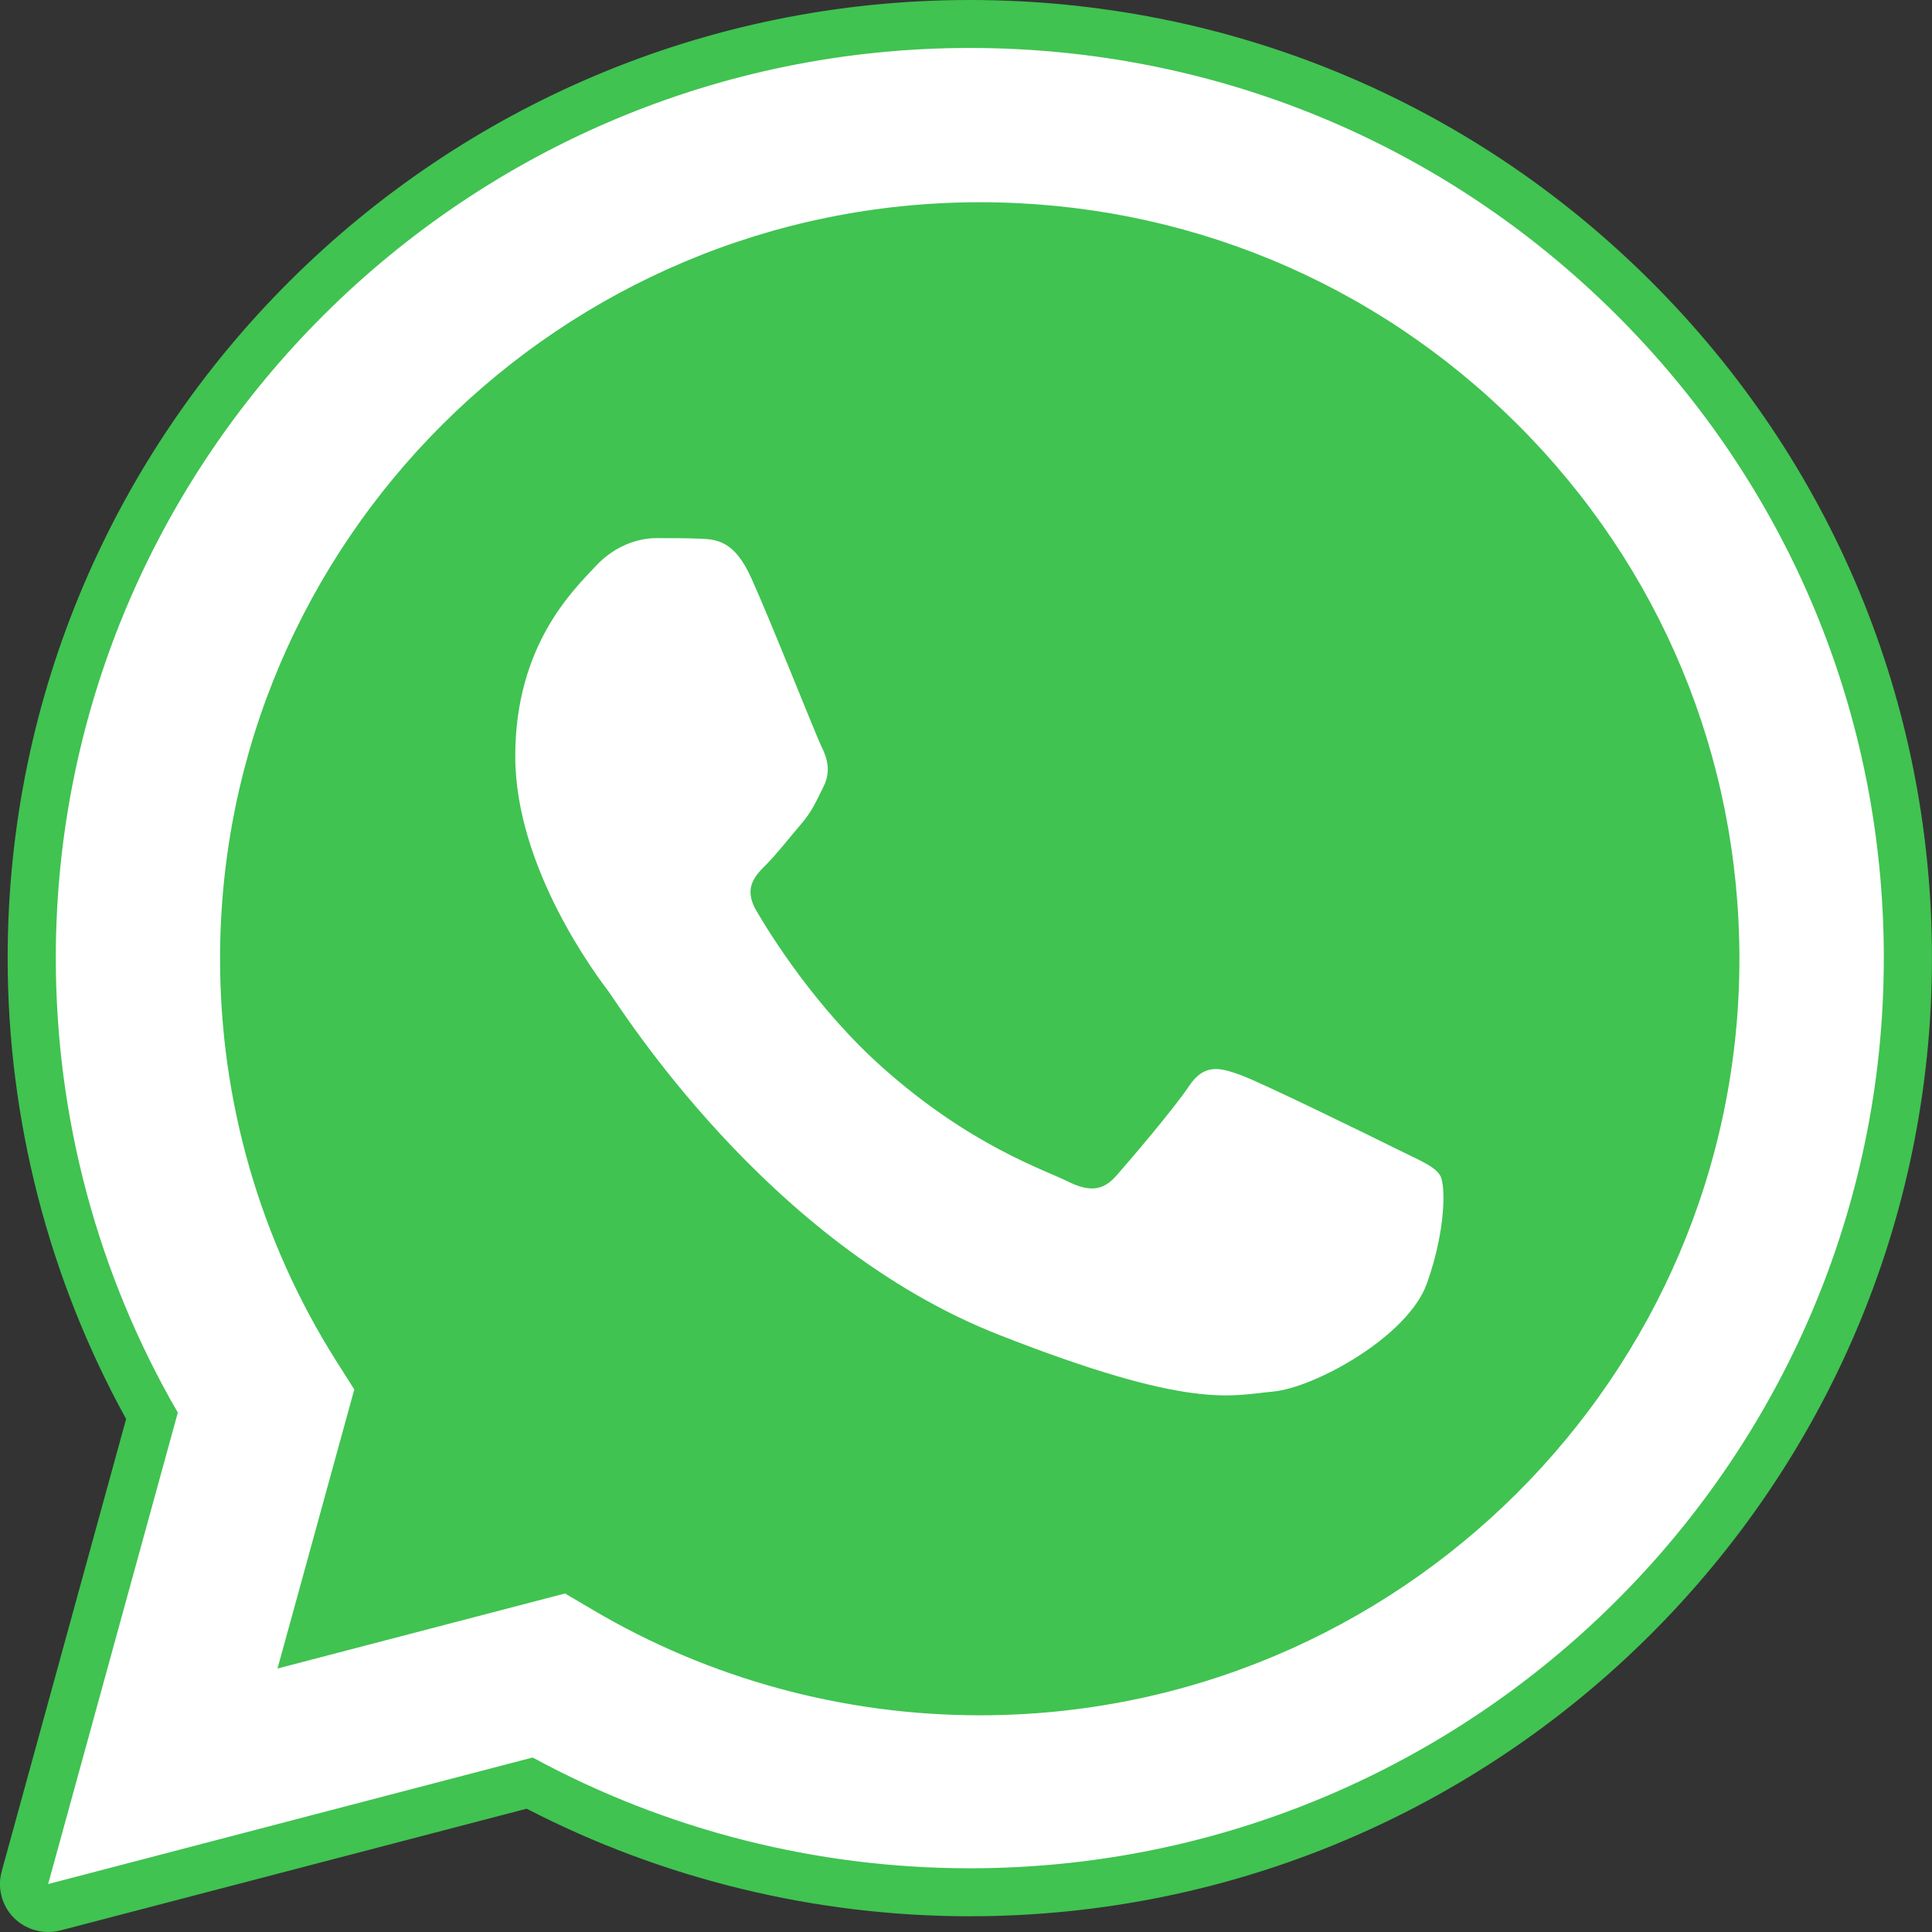
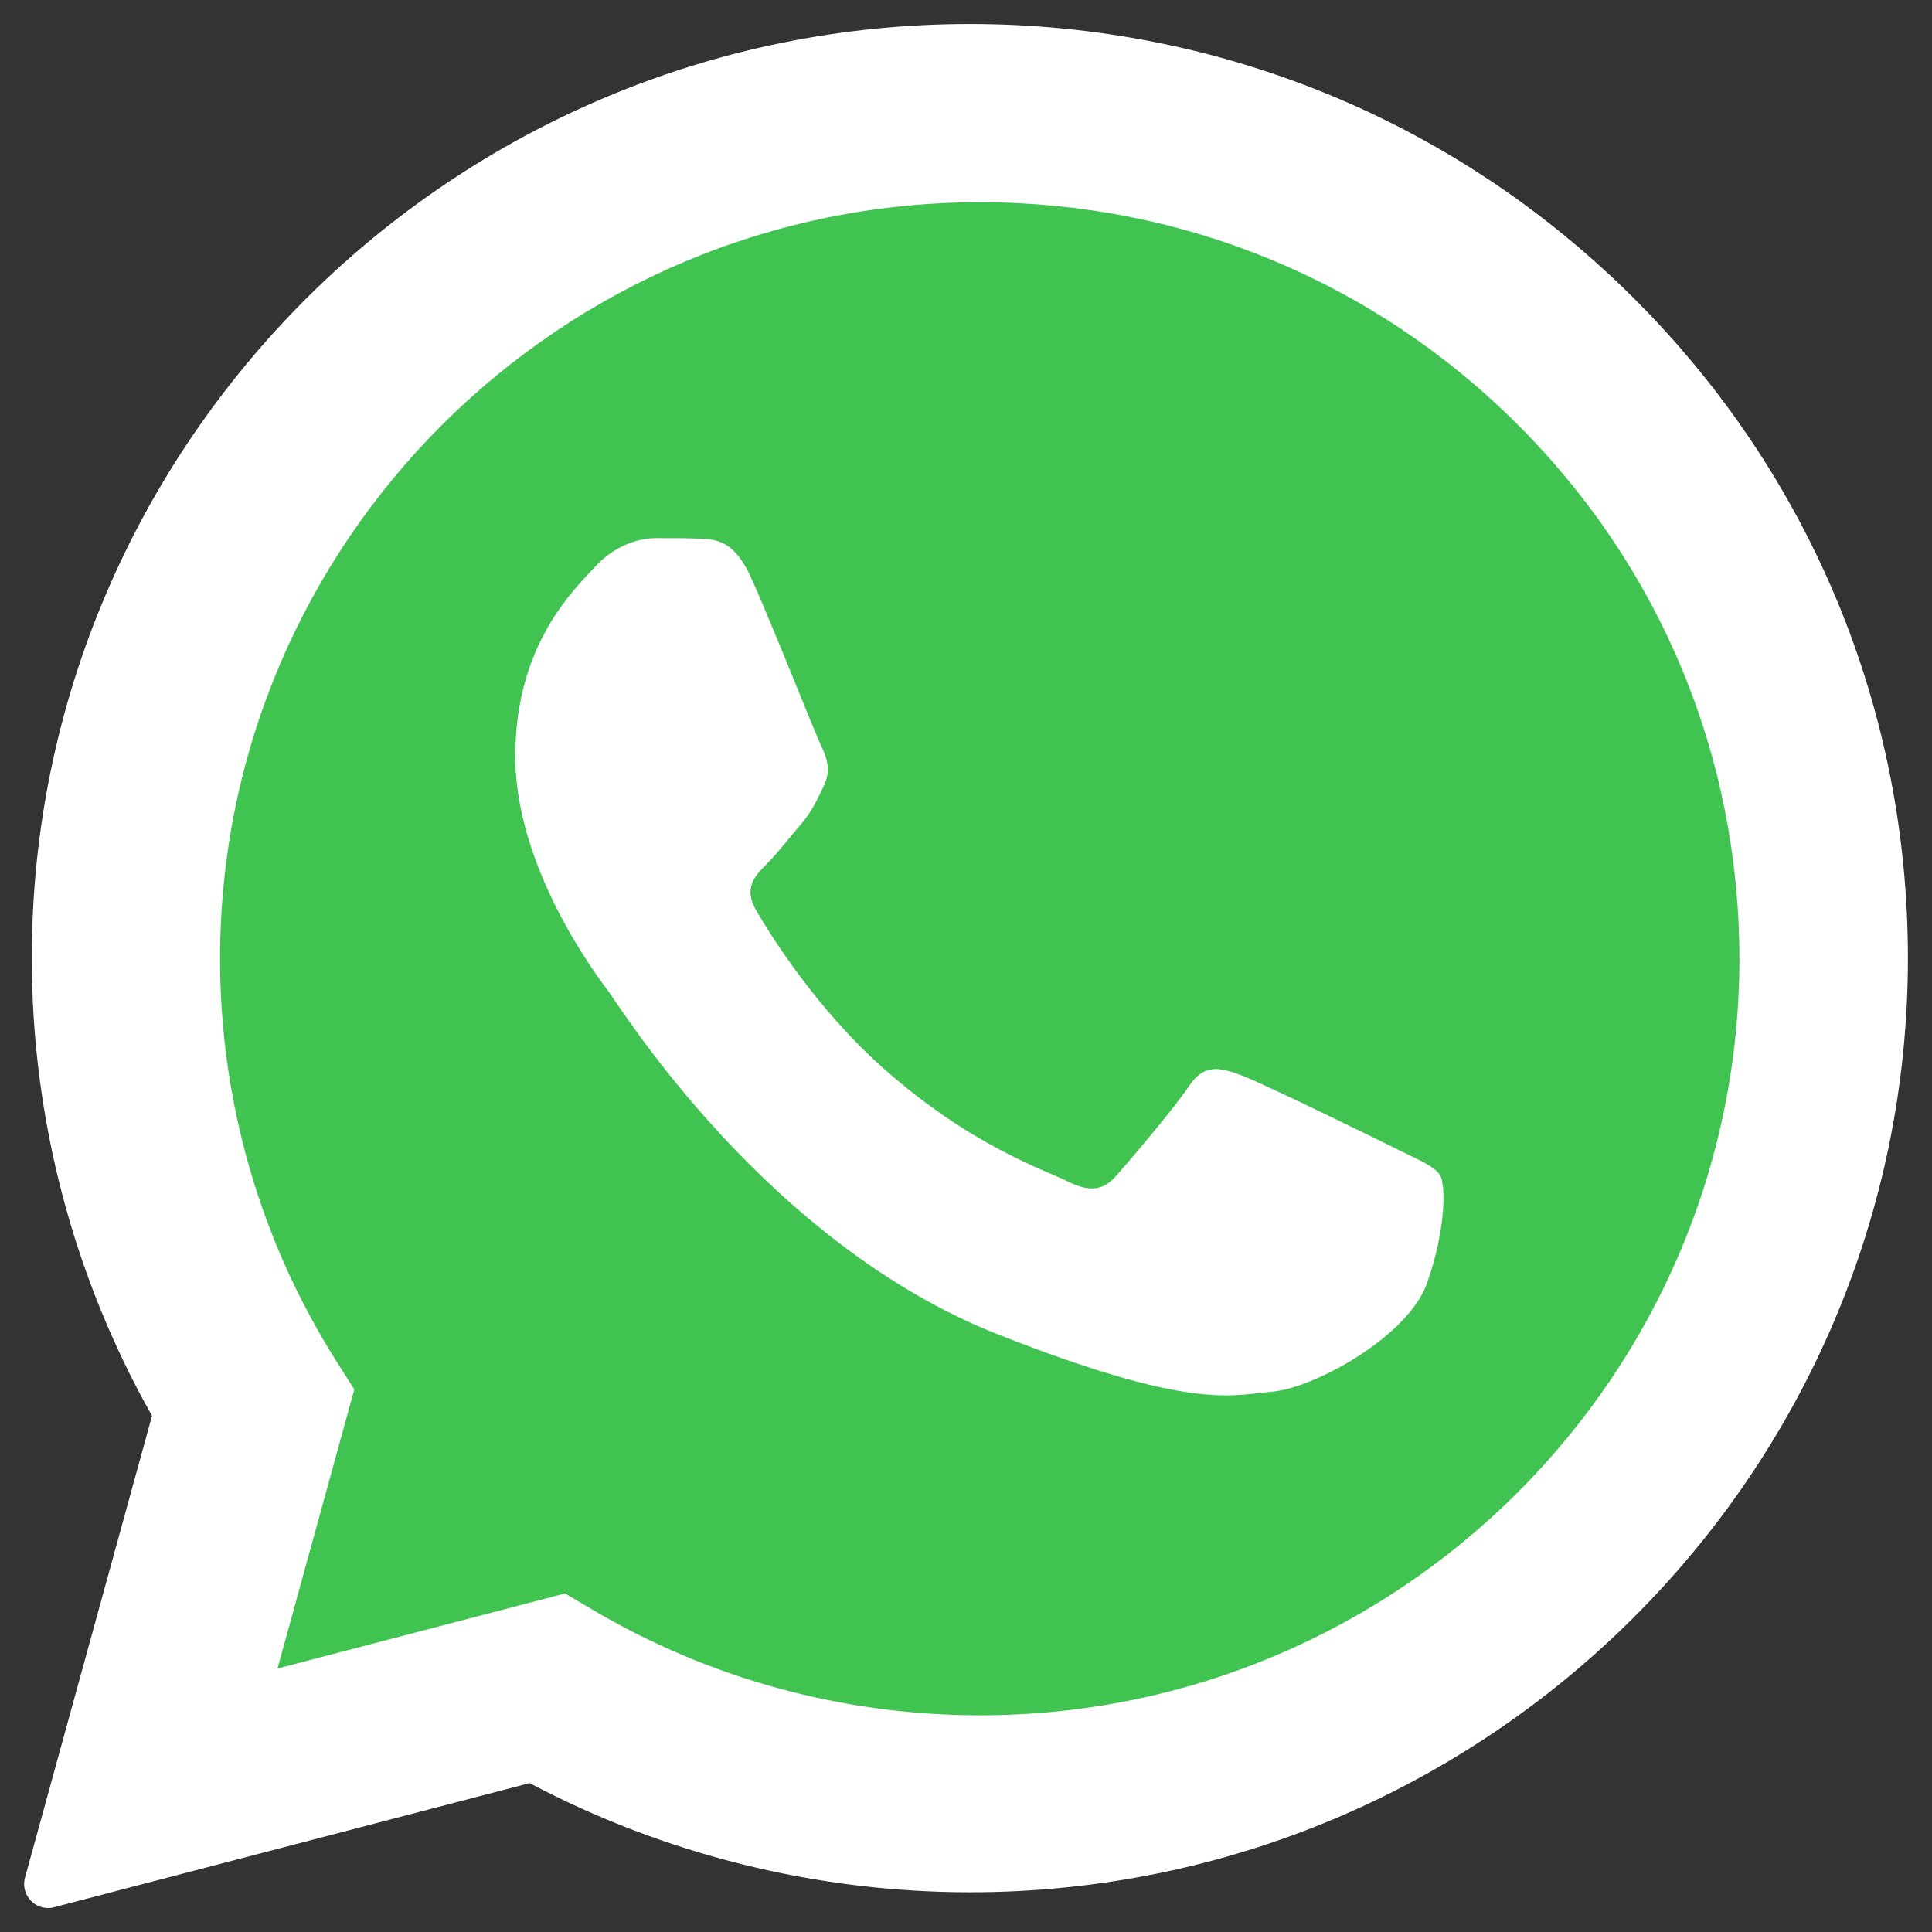
<svg xmlns="http://www.w3.org/2000/svg" version="1.1" id="Layer_1" x="0px" y="0px" width="50" height="50" viewBox="0 0 50 50" enable-background="new 0 0 50 50" xml:space="preserve">
  <rect x="0" y="0" width="50" height="50" fill="#333333" stroke="none" />
  <path fill="#FFFFFF" d="M1.246,49.38c-0.164,0-0.323-0.064-0.442-0.184c-0.155-0.157-0.217-0.387-0.158-0.6l3.288-11.954  c-2.038-3.604-3.113-7.699-3.111-11.855C0.827,11.461,11.718,0.621,25.1,0.621c6.491,0.002,12.59,2.52,17.173,7.087  c4.584,4.569,7.106,10.641,7.104,17.097C49.372,38.13,38.48,48.972,25.1,48.972c-3.974-0.001-7.904-0.978-11.393-2.825L1.404,49.358  C1.353,49.374,1.3,49.38,1.246,49.38z" />
-   <path fill="#40C351" d="M25.1,1.241c6.328,0.002,12.266,2.455,16.731,6.904c4.465,4.451,6.925,10.366,6.922,16.659  C48.748,37.787,38.136,48.351,25.1,48.351h-0.011c-3.958-0.001-7.849-0.989-11.304-2.867L1.246,48.759l3.356-12.201  c-2.07-3.57-3.159-7.622-3.158-11.771C1.451,11.803,12.061,1.241,25.1,1.241 M25.1,48.351L25.1,48.351L25.1,48.351 M25.1,48.351  L25.1,48.351L25.1,48.351 M25.1,0L25.1,0C11.375,0,0.204,11.118,0.198,24.786c-0.001,4.177,1.058,8.293,3.066,11.937l-3.221,11.71  c-0.116,0.428,0.003,0.885,0.316,1.2C0.597,49.87,0.917,50,1.246,50c0.106,0,0.212-0.013,0.316-0.04l12.068-3.151  c3.524,1.821,7.473,2.782,11.459,2.784c13.734,0,24.904-11.119,24.91-24.787c0.003-6.623-2.585-12.852-7.284-17.536  C38.012,2.584,31.756,0.003,25.1,0L25.1,0z" />
  <path fill="#40C351" d="M39.262,10.973c-3.712-3.7-8.647-5.738-13.899-5.739c-10.844,0-19.663,8.778-19.668,19.569  C5.693,28.501,6.731,32.102,8.7,35.219l0.469,0.74l-1.987,7.222l7.441-1.942l0.719,0.424c3.018,1.784,6.479,2.727,10.007,2.729  h0.007c10.838,0,19.656-8.78,19.66-19.572C45.017,19.59,42.975,14.672,39.262,10.973z M36.927,33.218  c-0.492,1.375-2.905,2.699-3.99,2.797c-1.083,0.098-2.101,0.488-7.092-1.473c-6.008-2.359-9.802-8.492-10.097-8.884  c-0.296-0.393-2.413-3.19-2.413-6.086c0-2.896,1.527-4.319,2.069-4.908s1.182-0.737,1.575-0.737c0.395,0,0.788-0.001,1.133,0.014  c0.422,0.018,0.889,0.038,1.331,1.018c0.525,1.164,1.674,4.074,1.82,4.369c0.148,0.294,0.246,0.638,0.049,1.031  c-0.196,0.392-0.295,0.638-0.59,0.981c-0.297,0.344-0.622,0.767-0.888,1.03c-0.296,0.295-0.604,0.613-0.259,1.201  c0.345,0.59,1.531,2.517,3.287,4.076c2.259,2.005,4.163,2.625,4.753,2.92c0.592,0.296,0.937,0.246,1.282-0.147  c0.345-0.392,1.477-1.718,1.871-2.307s0.788-0.49,1.33-0.295c0.542,0.196,3.449,1.619,4.039,1.914  c0.591,0.296,0.985,0.441,1.133,0.688S37.419,31.843,36.927,33.218z" />
</svg>